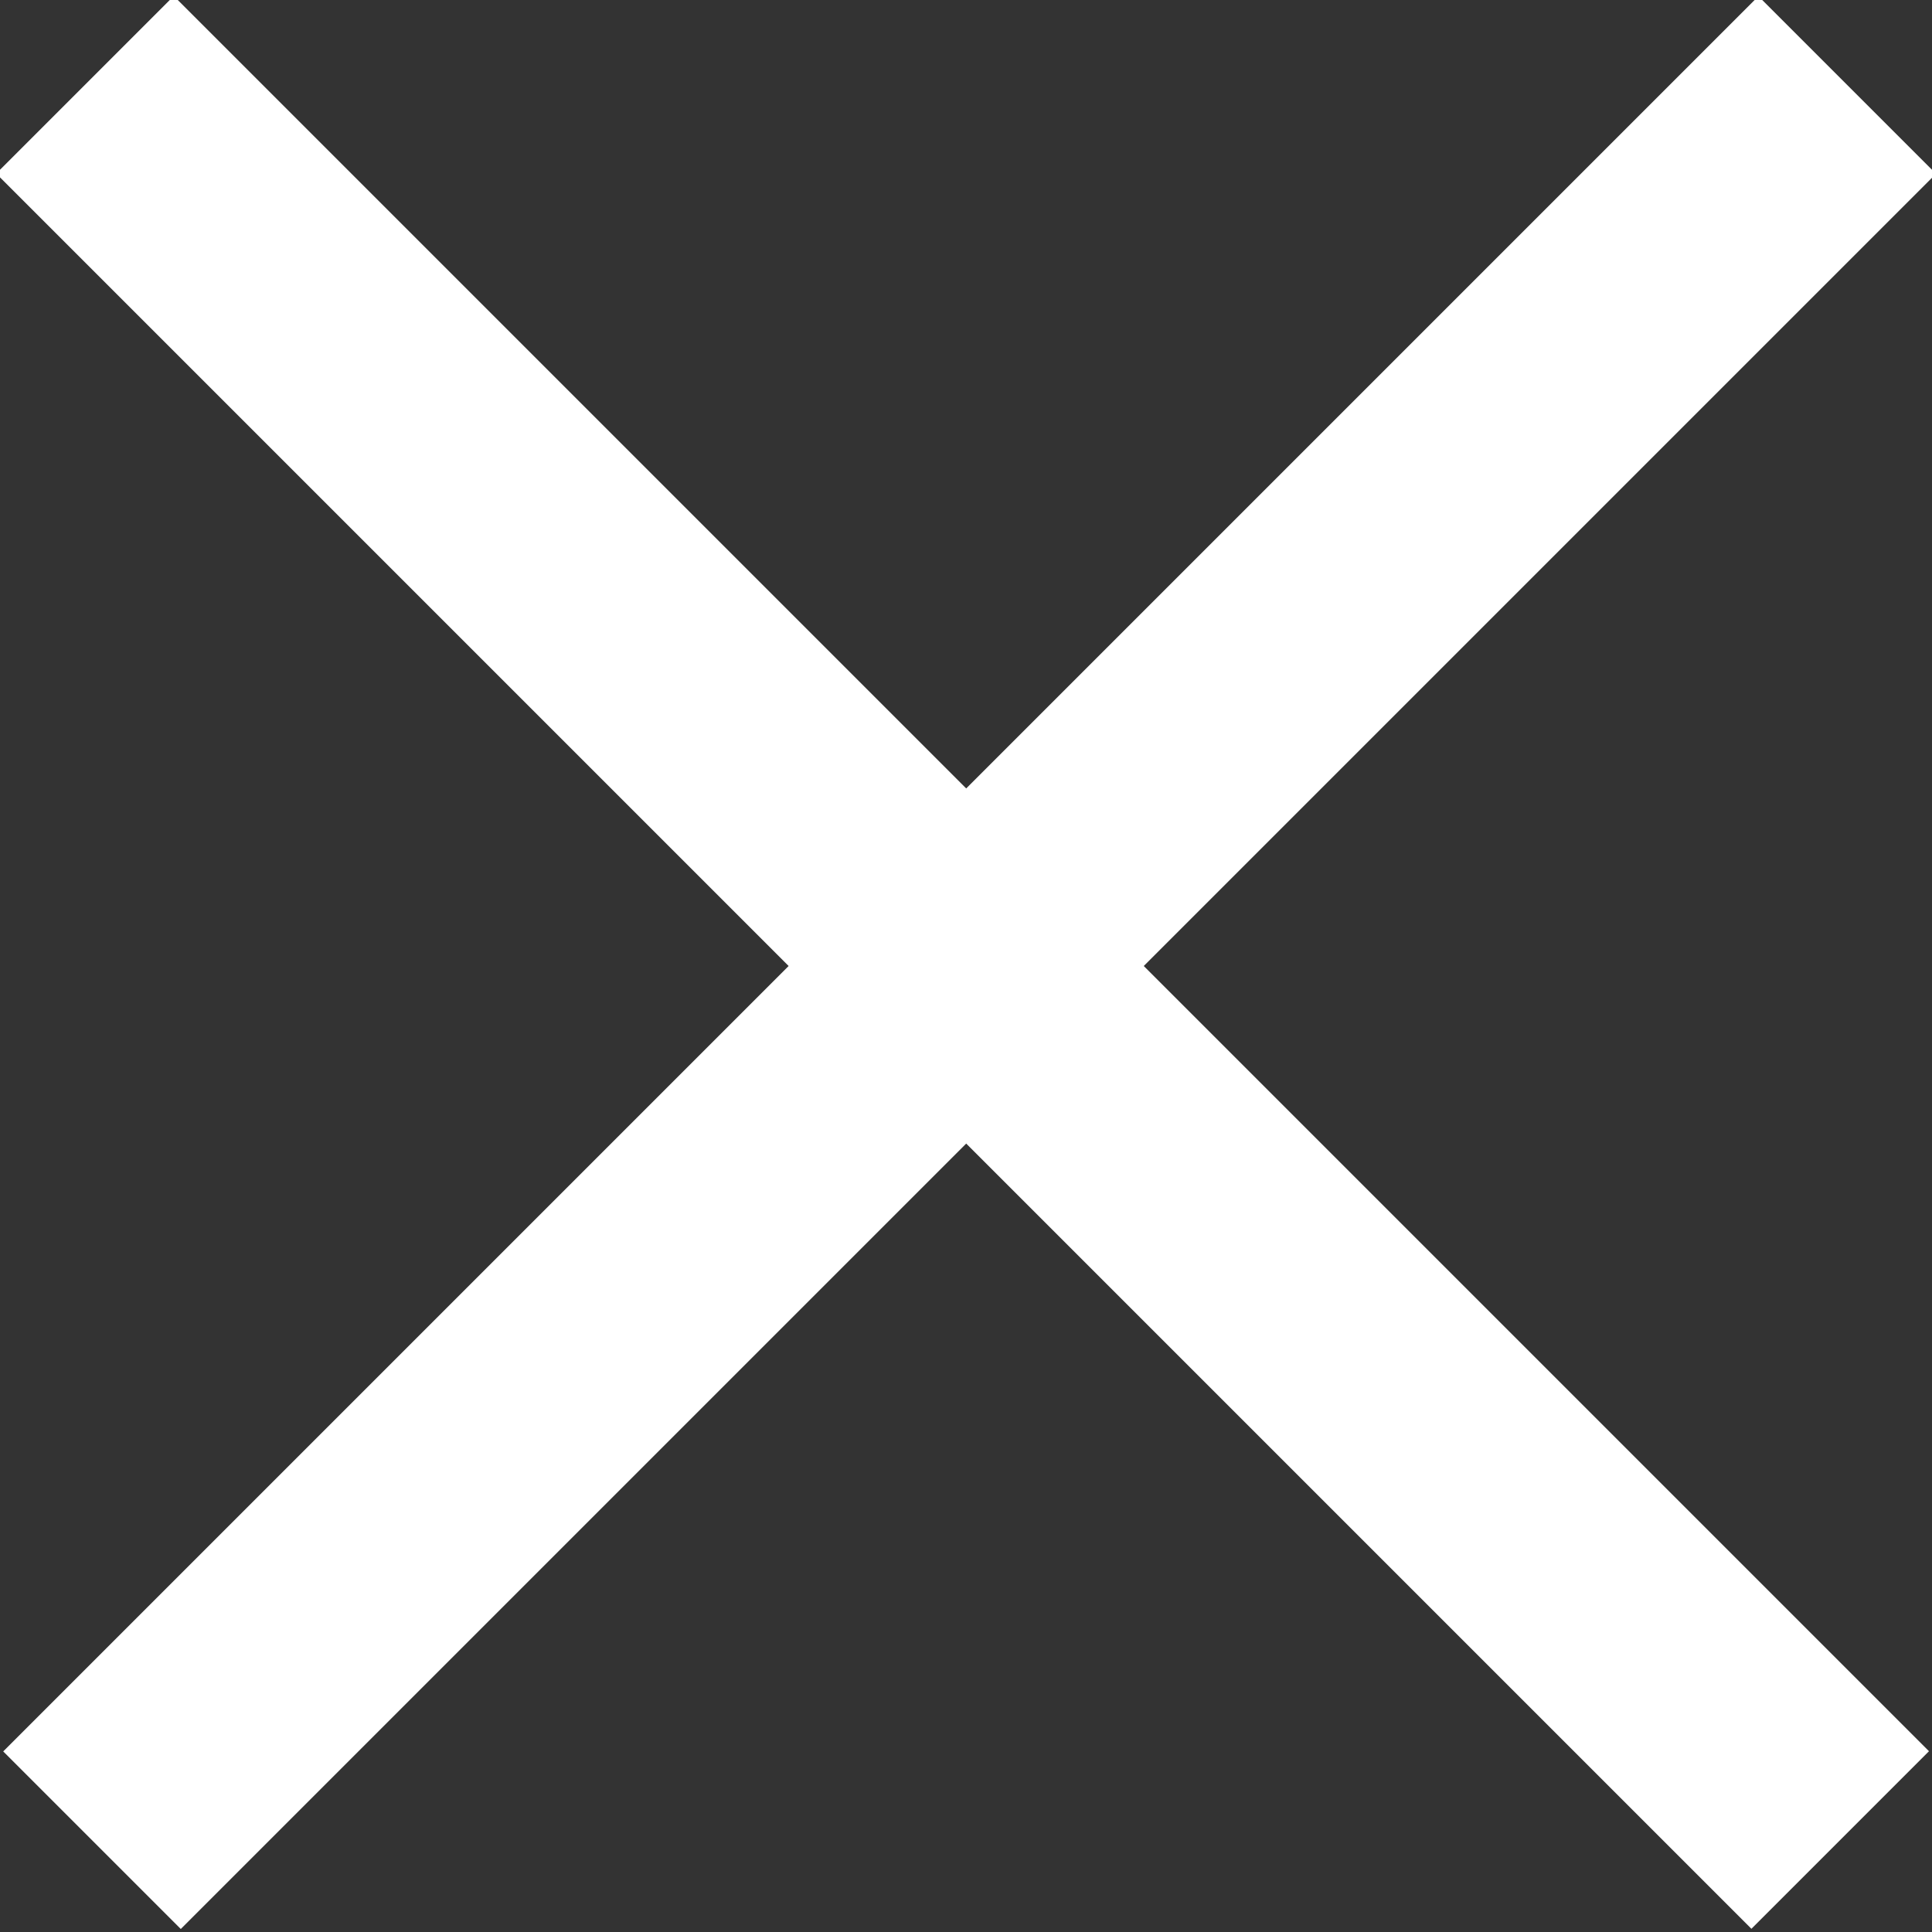
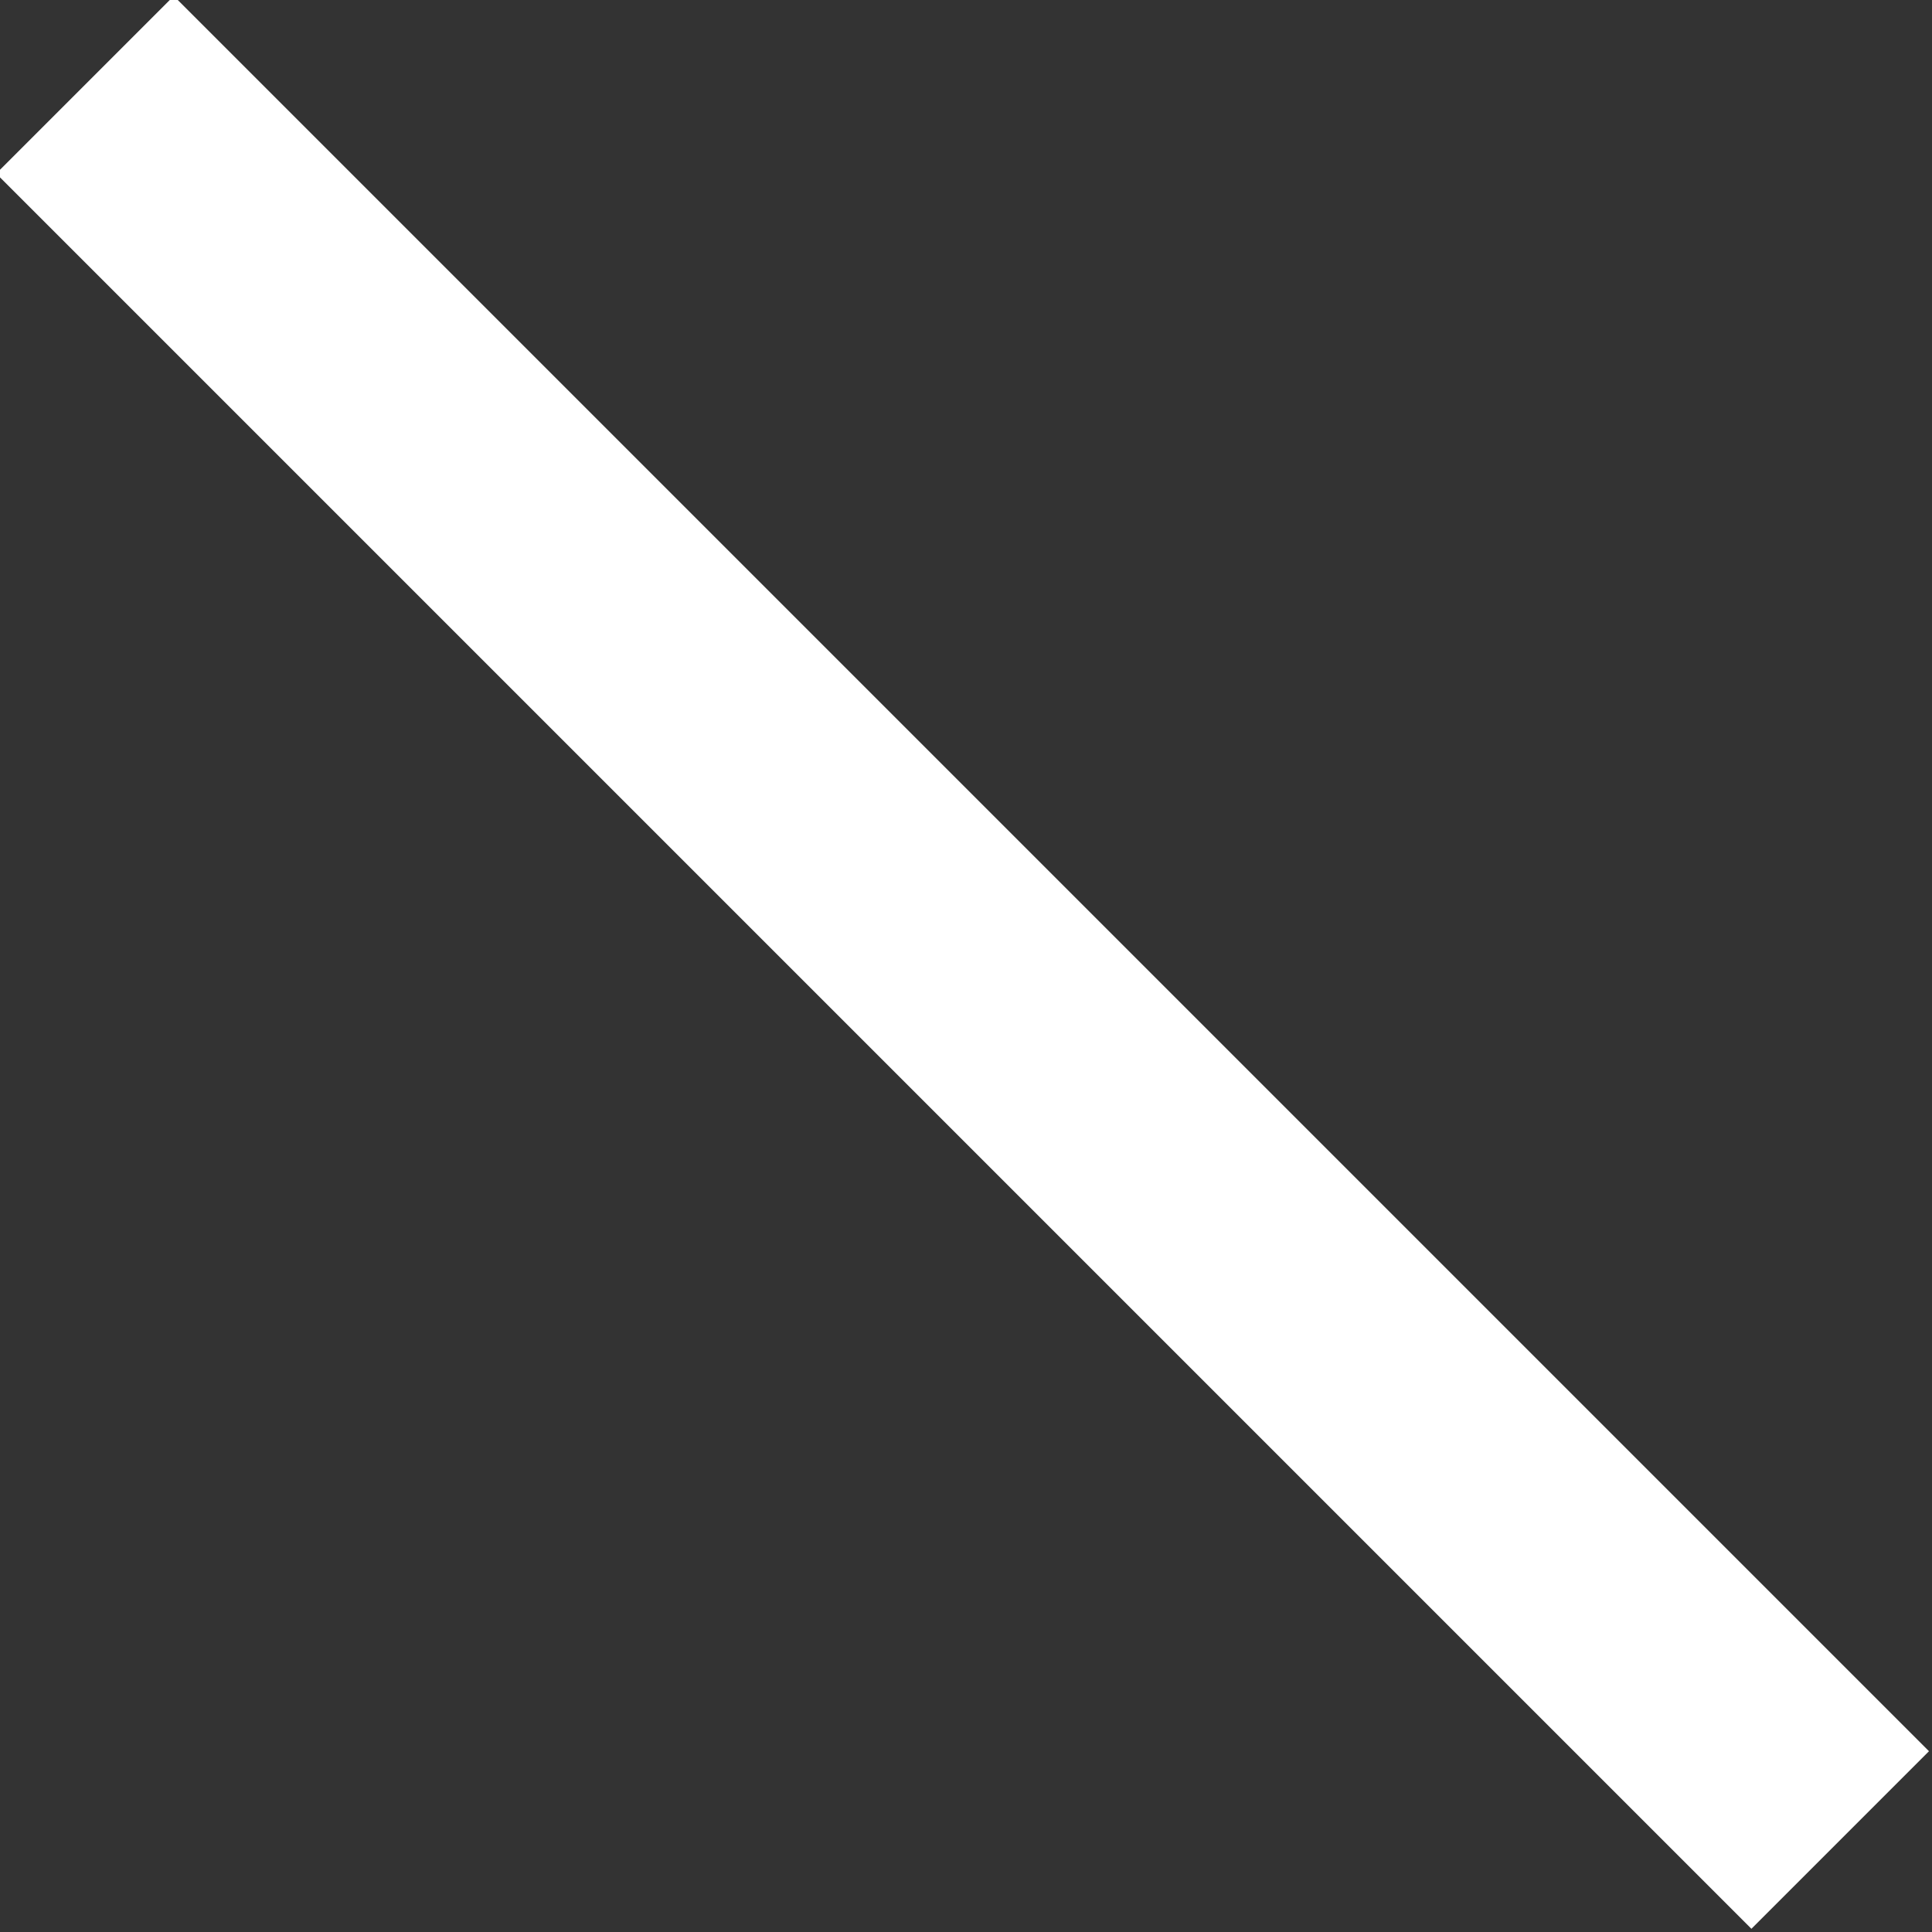
<svg xmlns="http://www.w3.org/2000/svg" version="1.1" id="Calque_1" x="0px" y="0px" width="20px" height="20px" viewBox="0 0 20 20" style="enable-background:new 0 0 20 20;" xml:space="preserve">
  <rect x="0" y="0" width="20" height="20" fill="#333333" stroke="none" />
  <style type="text/css">
	.st0{fill:#FFFFFF;}
</style>
  <rect x="-2.9" y="8.7" transform="matrix(0.707 0.707 -0.707 0.707 10 -4.142)" class="st0" width="25.7" height="2.6" />
-   <rect x="-2.9" y="8.7" transform="matrix(-0.707 0.707 -0.707 -0.707 24.142 10)" class="st0" width="25.7" height="2.6" />
</svg>